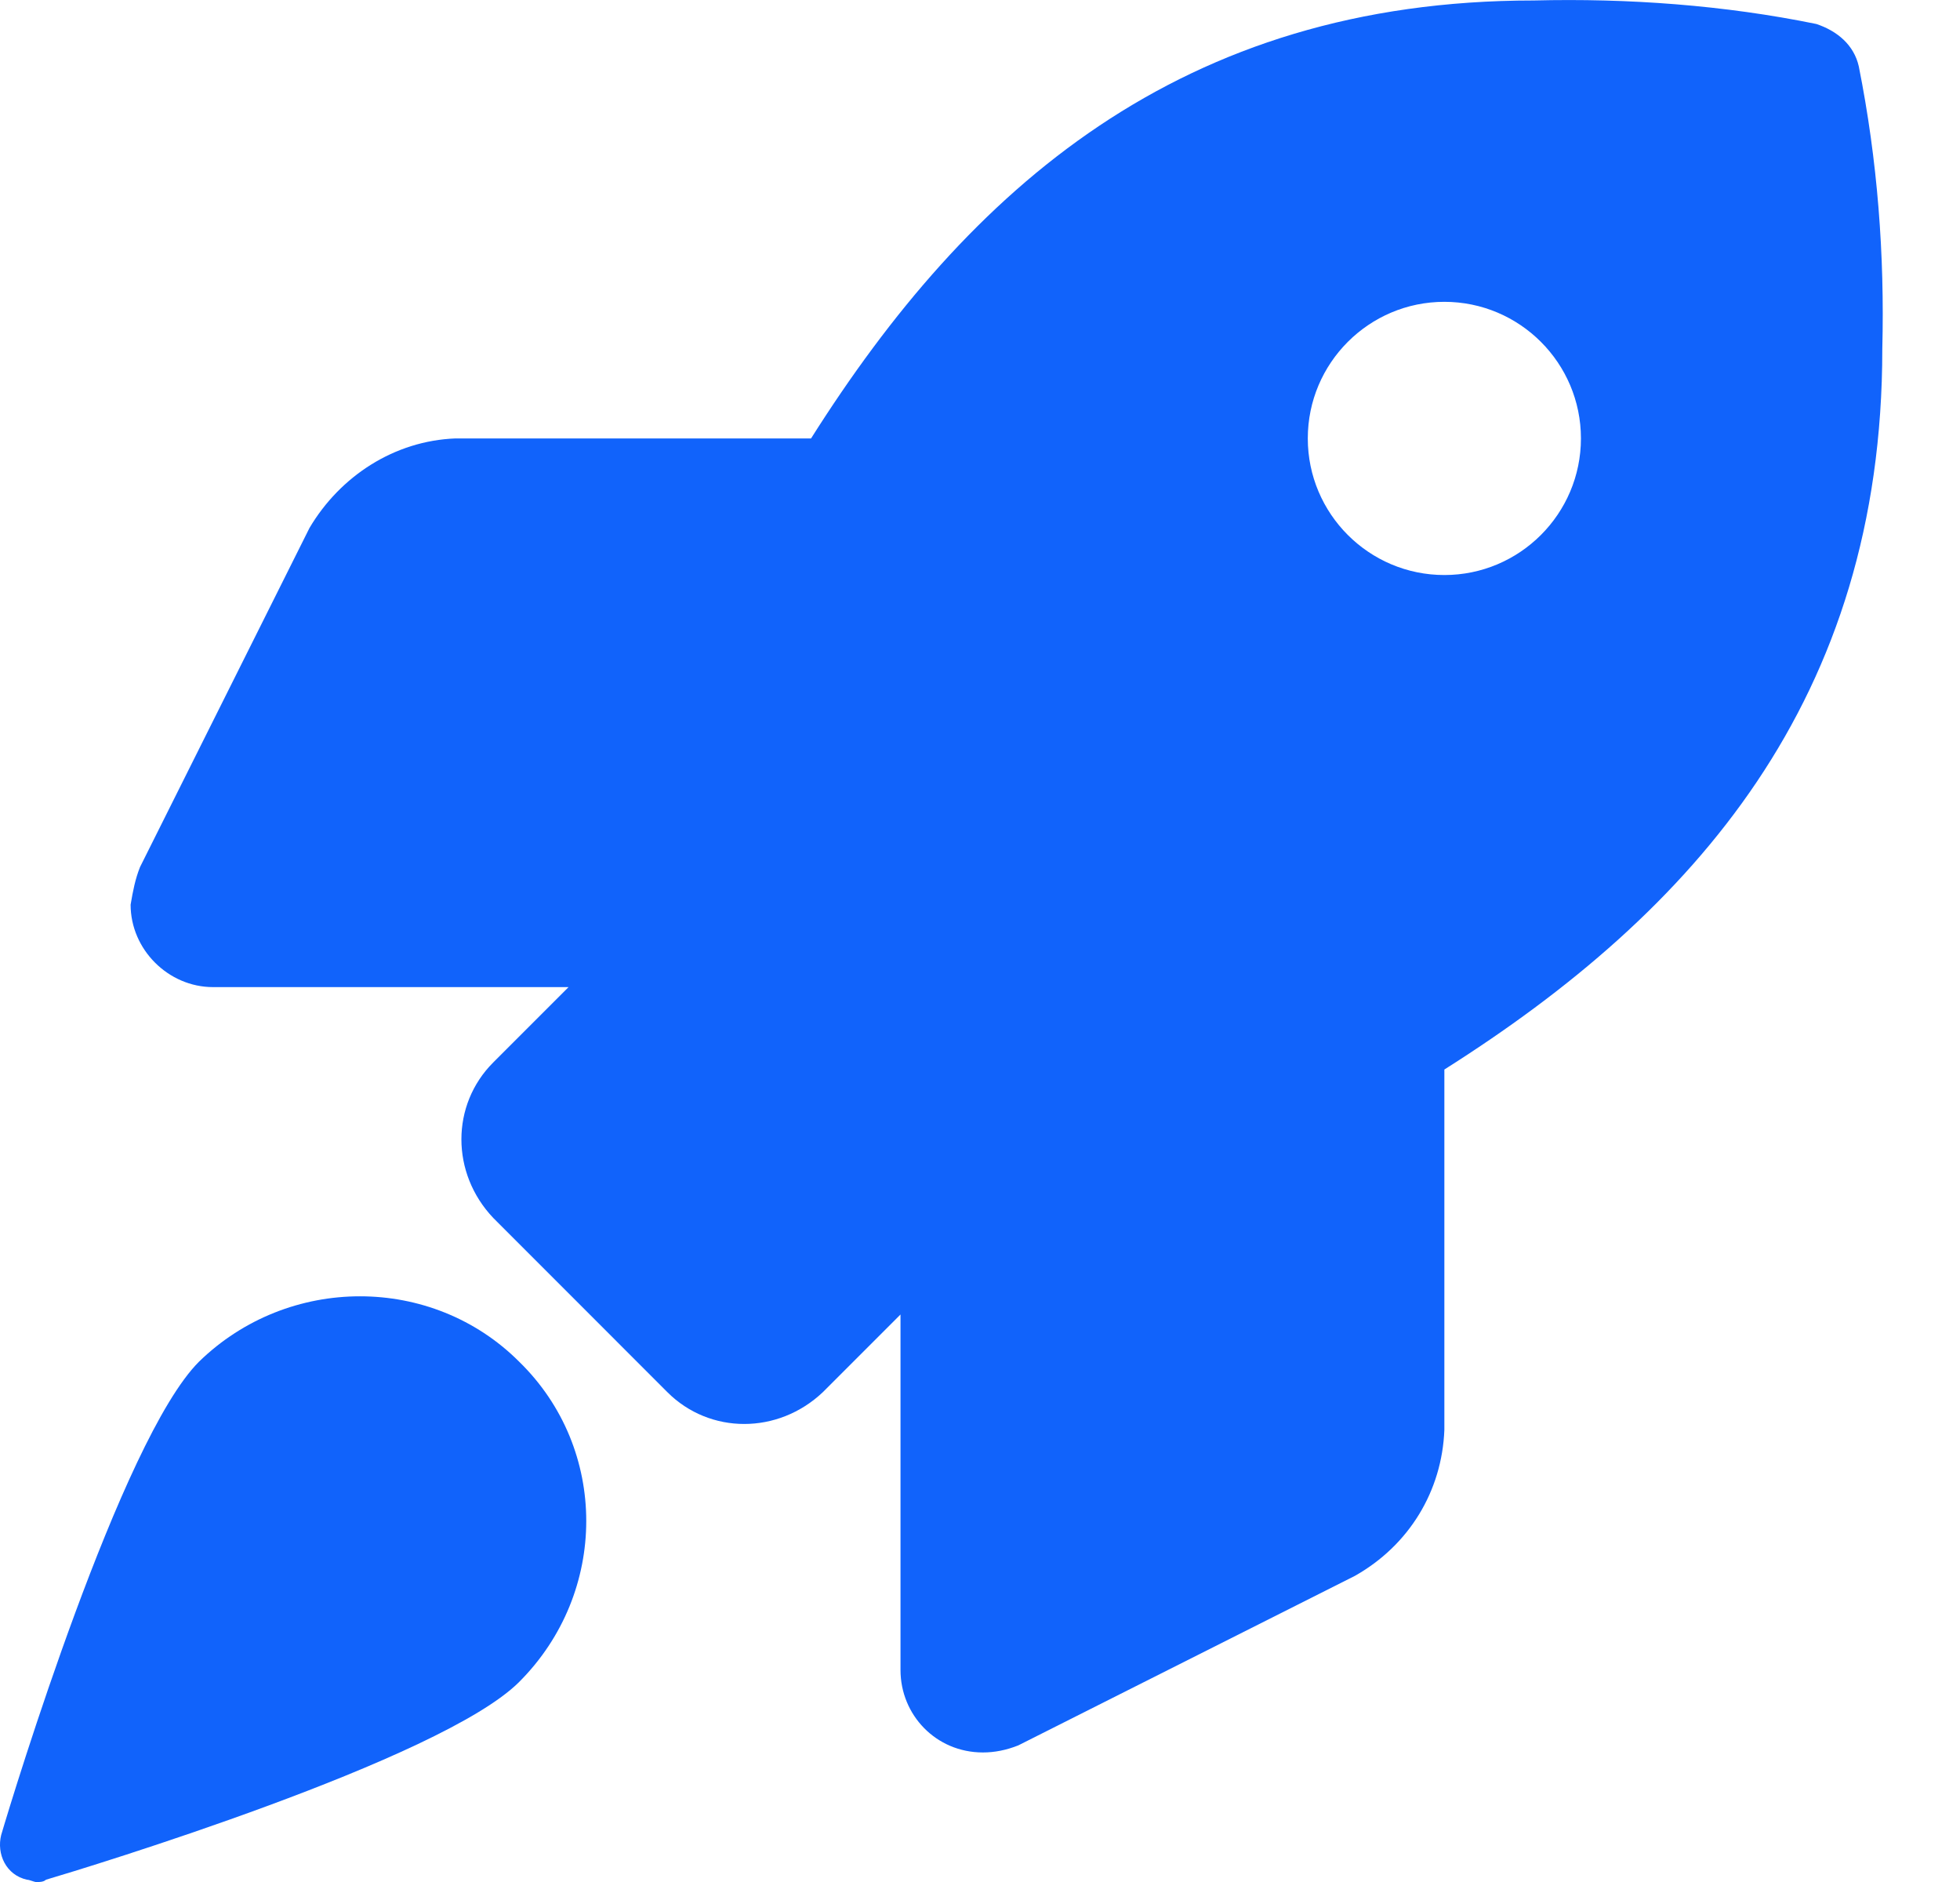
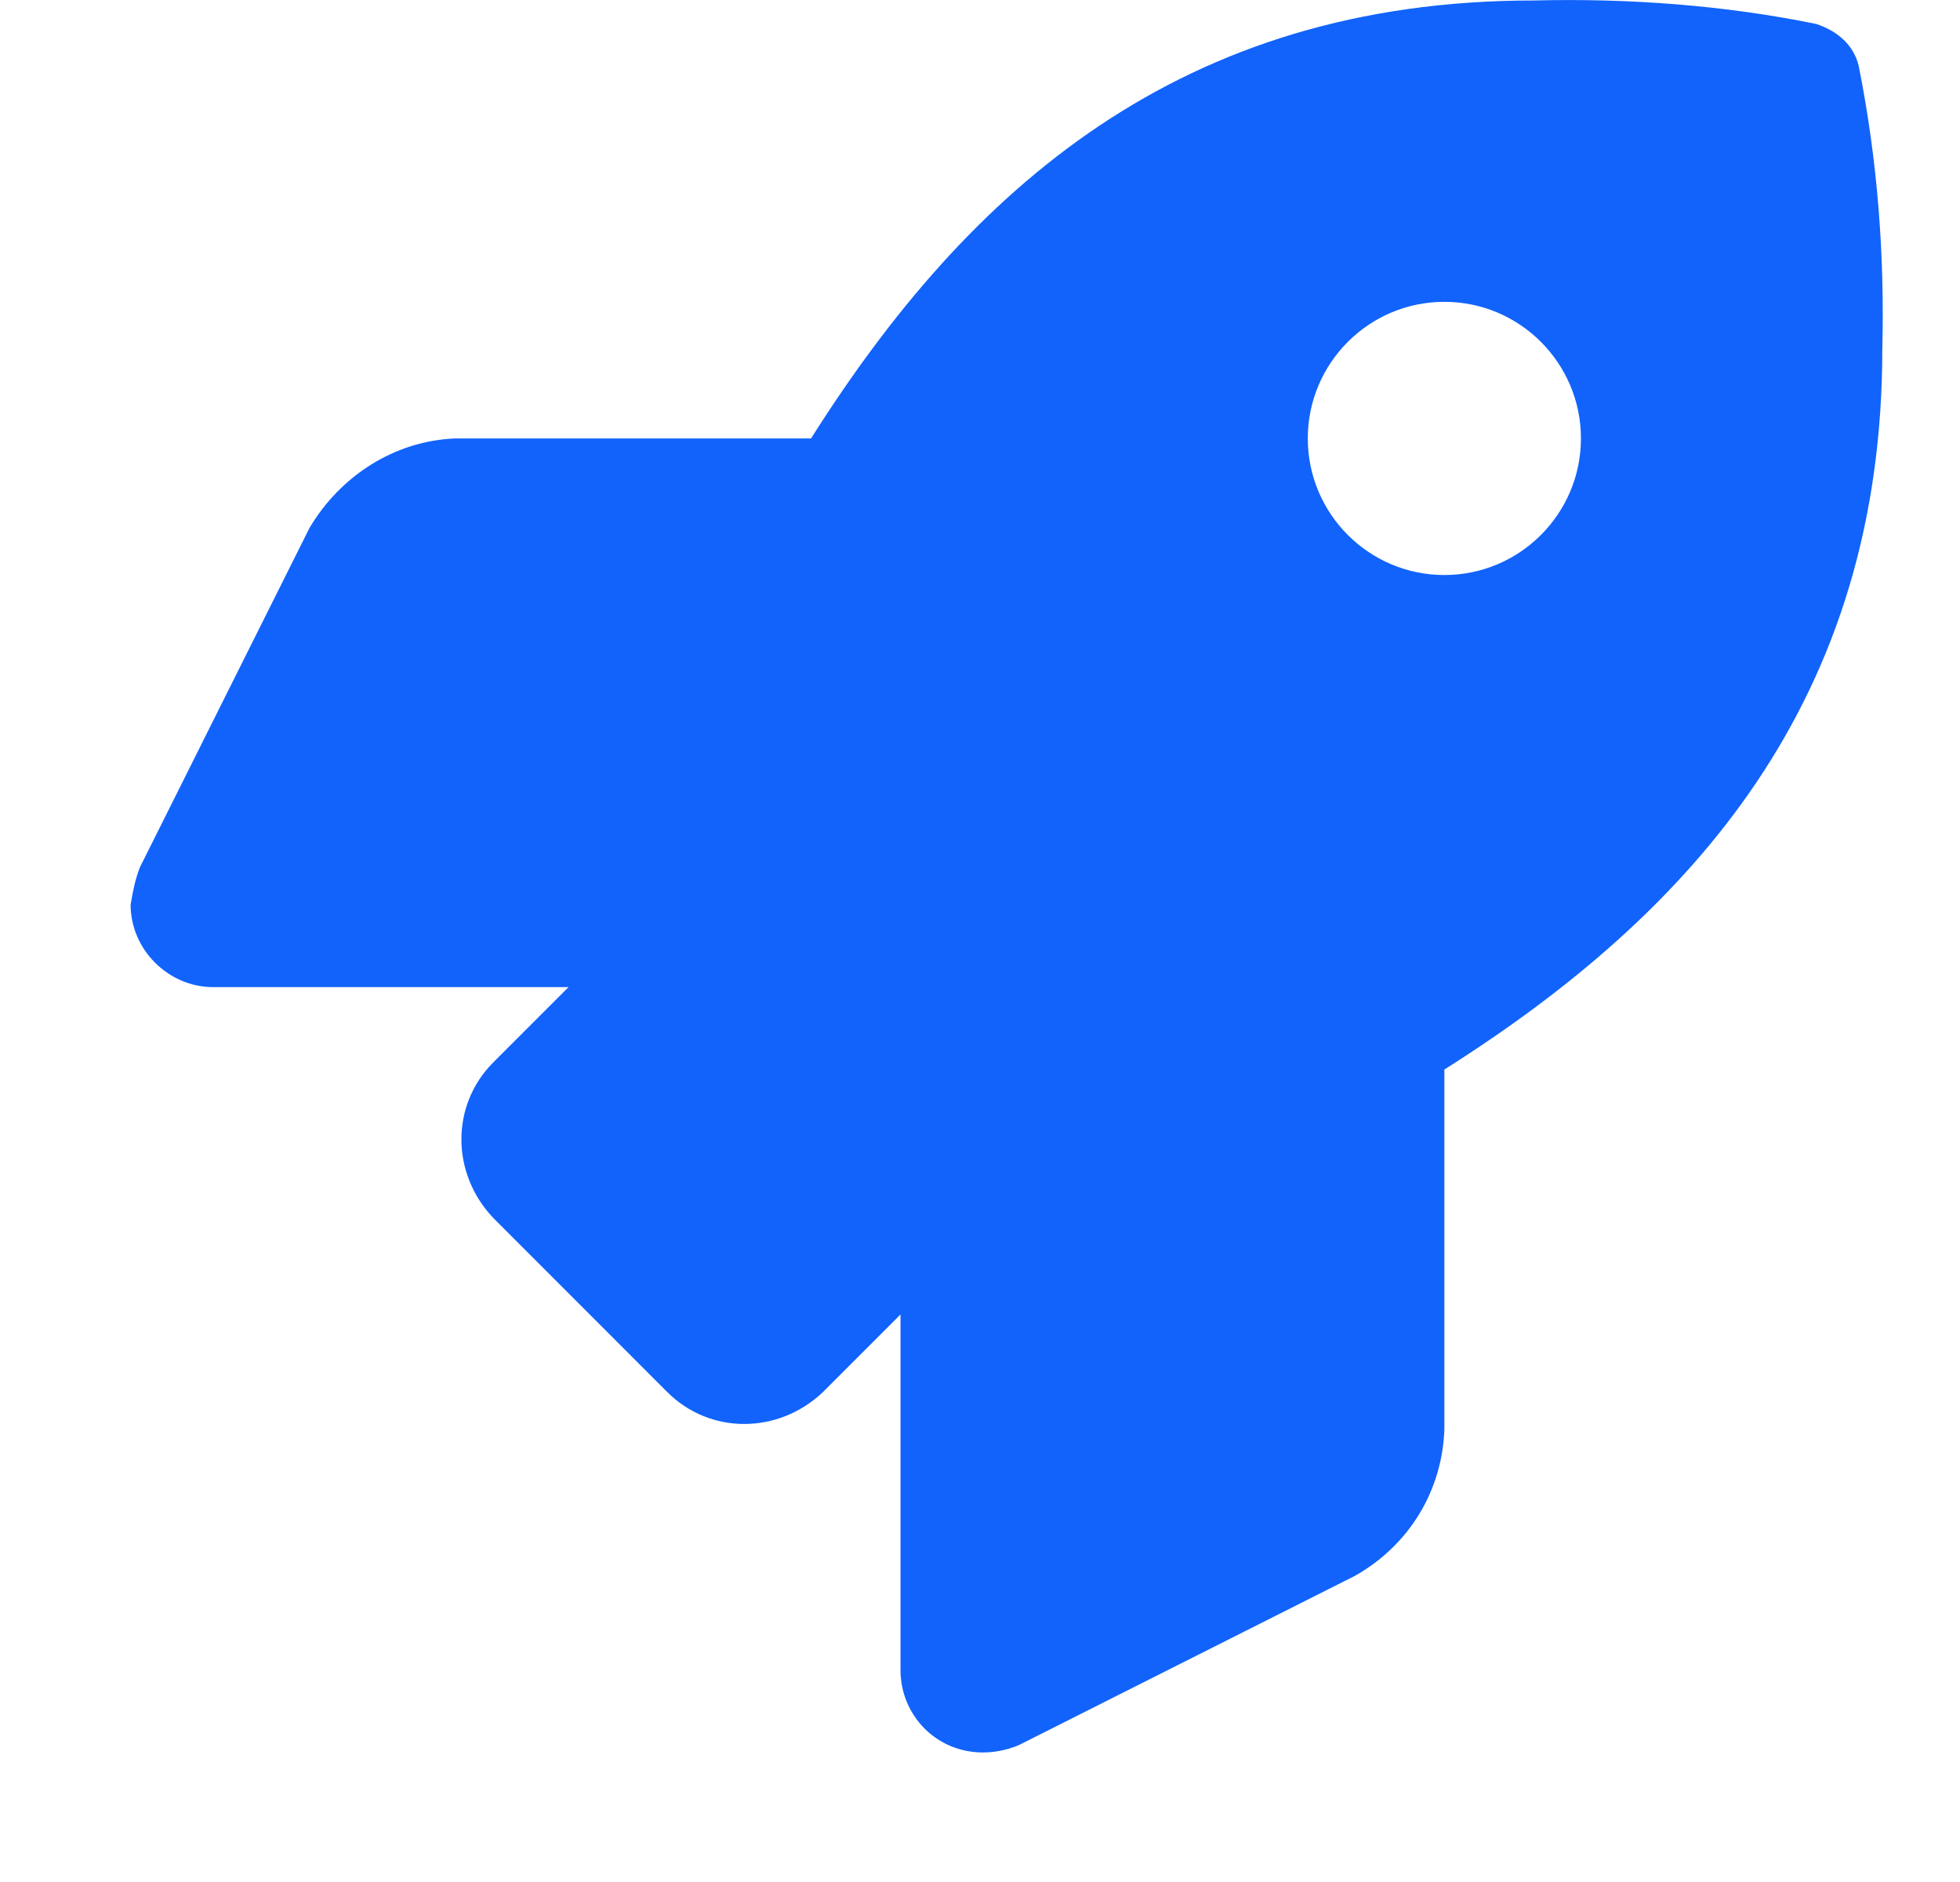
<svg xmlns="http://www.w3.org/2000/svg" width="25" height="24" viewBox="0 0 25 24" fill="none">
-   <path d="M2.538 17.365C1.547 18.356 0.165 22.89 0.015 23.401C-0.045 23.641 0.075 23.911 0.345 23.971C0.376 23.971 0.436 24.001 0.466 24.001C0.496 24.001 0.556 24.001 0.586 23.971C1.096 23.821 5.631 22.44 6.622 21.449C7.763 20.308 7.763 18.476 6.622 17.365C5.511 16.253 3.679 16.253 2.538 17.365Z" fill="#1163FB" />
  <path d="M23.709 0.846C23.648 0.576 23.438 0.396 23.168 0.306C21.997 0.066 20.765 -0.024 19.564 0.006C15.06 0.006 12.357 2.408 10.345 5.591H5.81C5.029 5.621 4.339 6.072 3.948 6.732L1.786 11.057C1.726 11.207 1.696 11.357 1.666 11.537C1.666 12.108 2.147 12.588 2.717 12.588H7.252L6.291 13.549C5.75 14.09 5.75 14.961 6.291 15.531L8.513 17.754C9.054 18.294 9.924 18.294 10.495 17.754L11.486 16.763V21.297C11.486 21.868 11.937 22.348 12.537 22.348C12.687 22.348 12.837 22.318 12.988 22.258L17.282 20.096C17.973 19.706 18.393 19.015 18.423 18.234V13.639C21.606 11.627 24.009 8.925 24.009 4.45C24.039 3.249 23.949 2.048 23.709 0.846ZM18.423 7.333C17.462 7.333 16.681 6.552 16.681 5.591C16.681 4.63 17.462 3.849 18.423 3.849C19.384 3.849 20.165 4.63 20.165 5.591C20.165 6.552 19.384 7.333 18.423 7.333Z" fill="#1163FB" />
</svg>